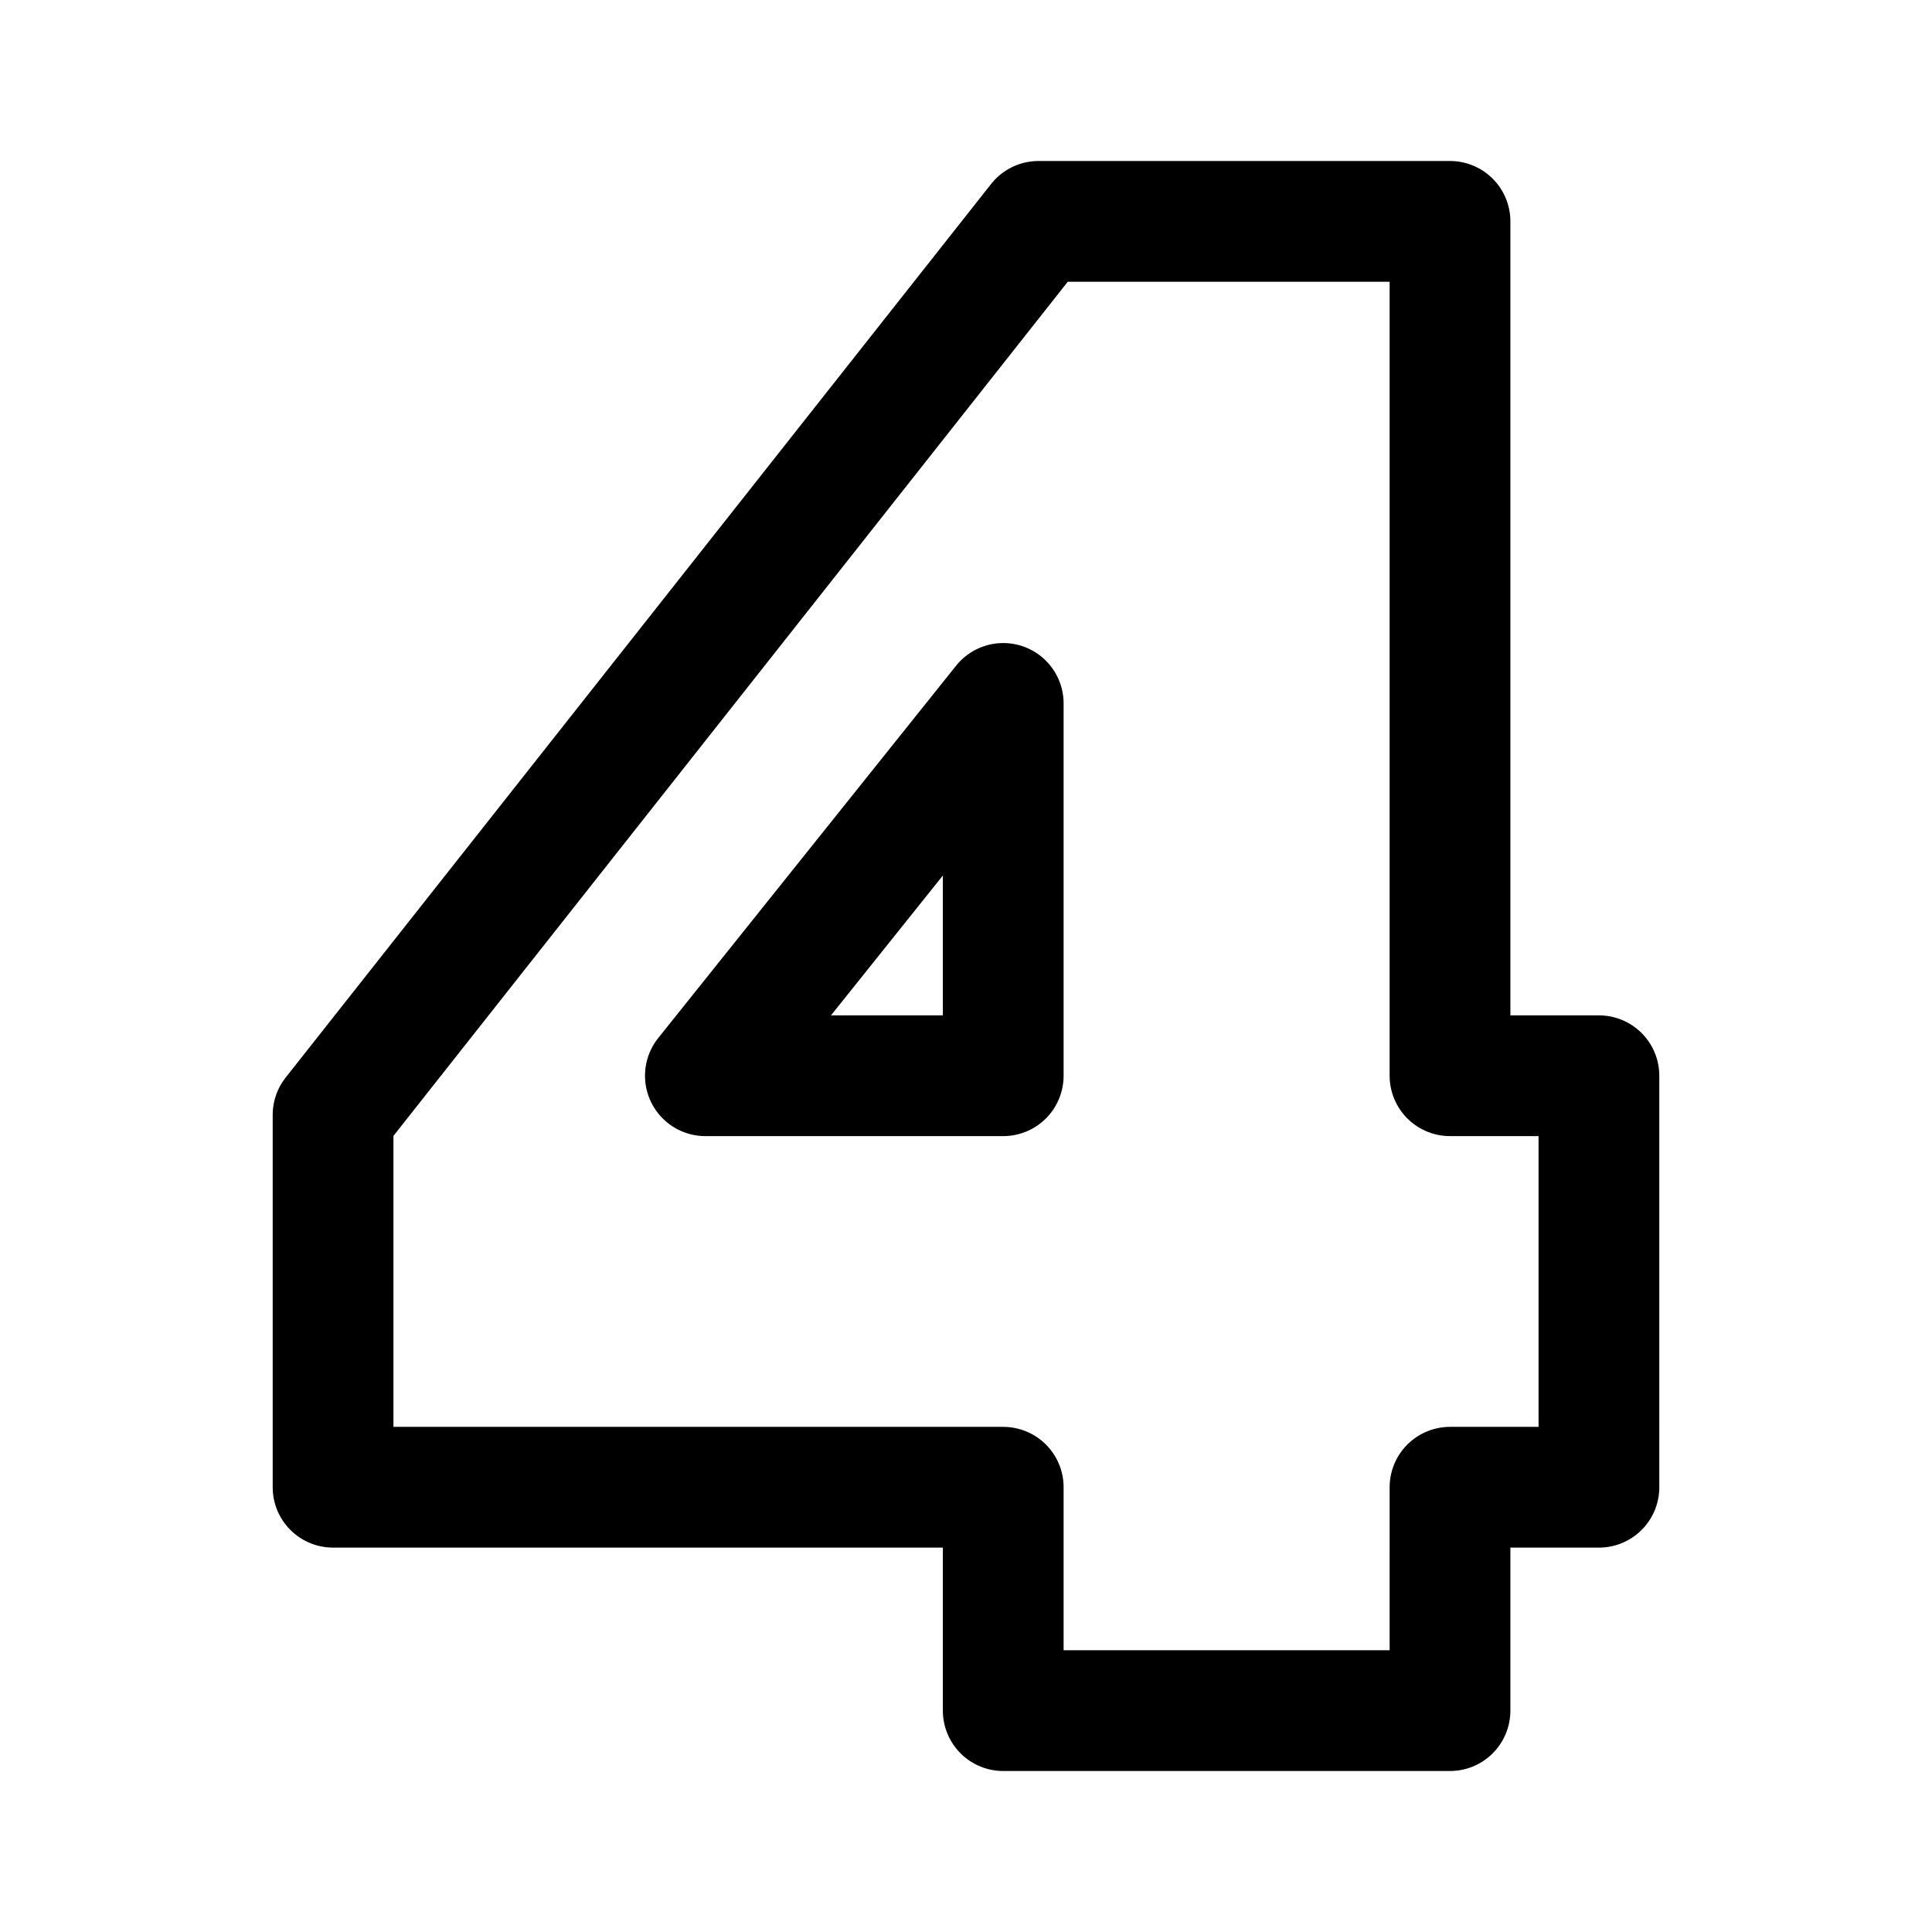
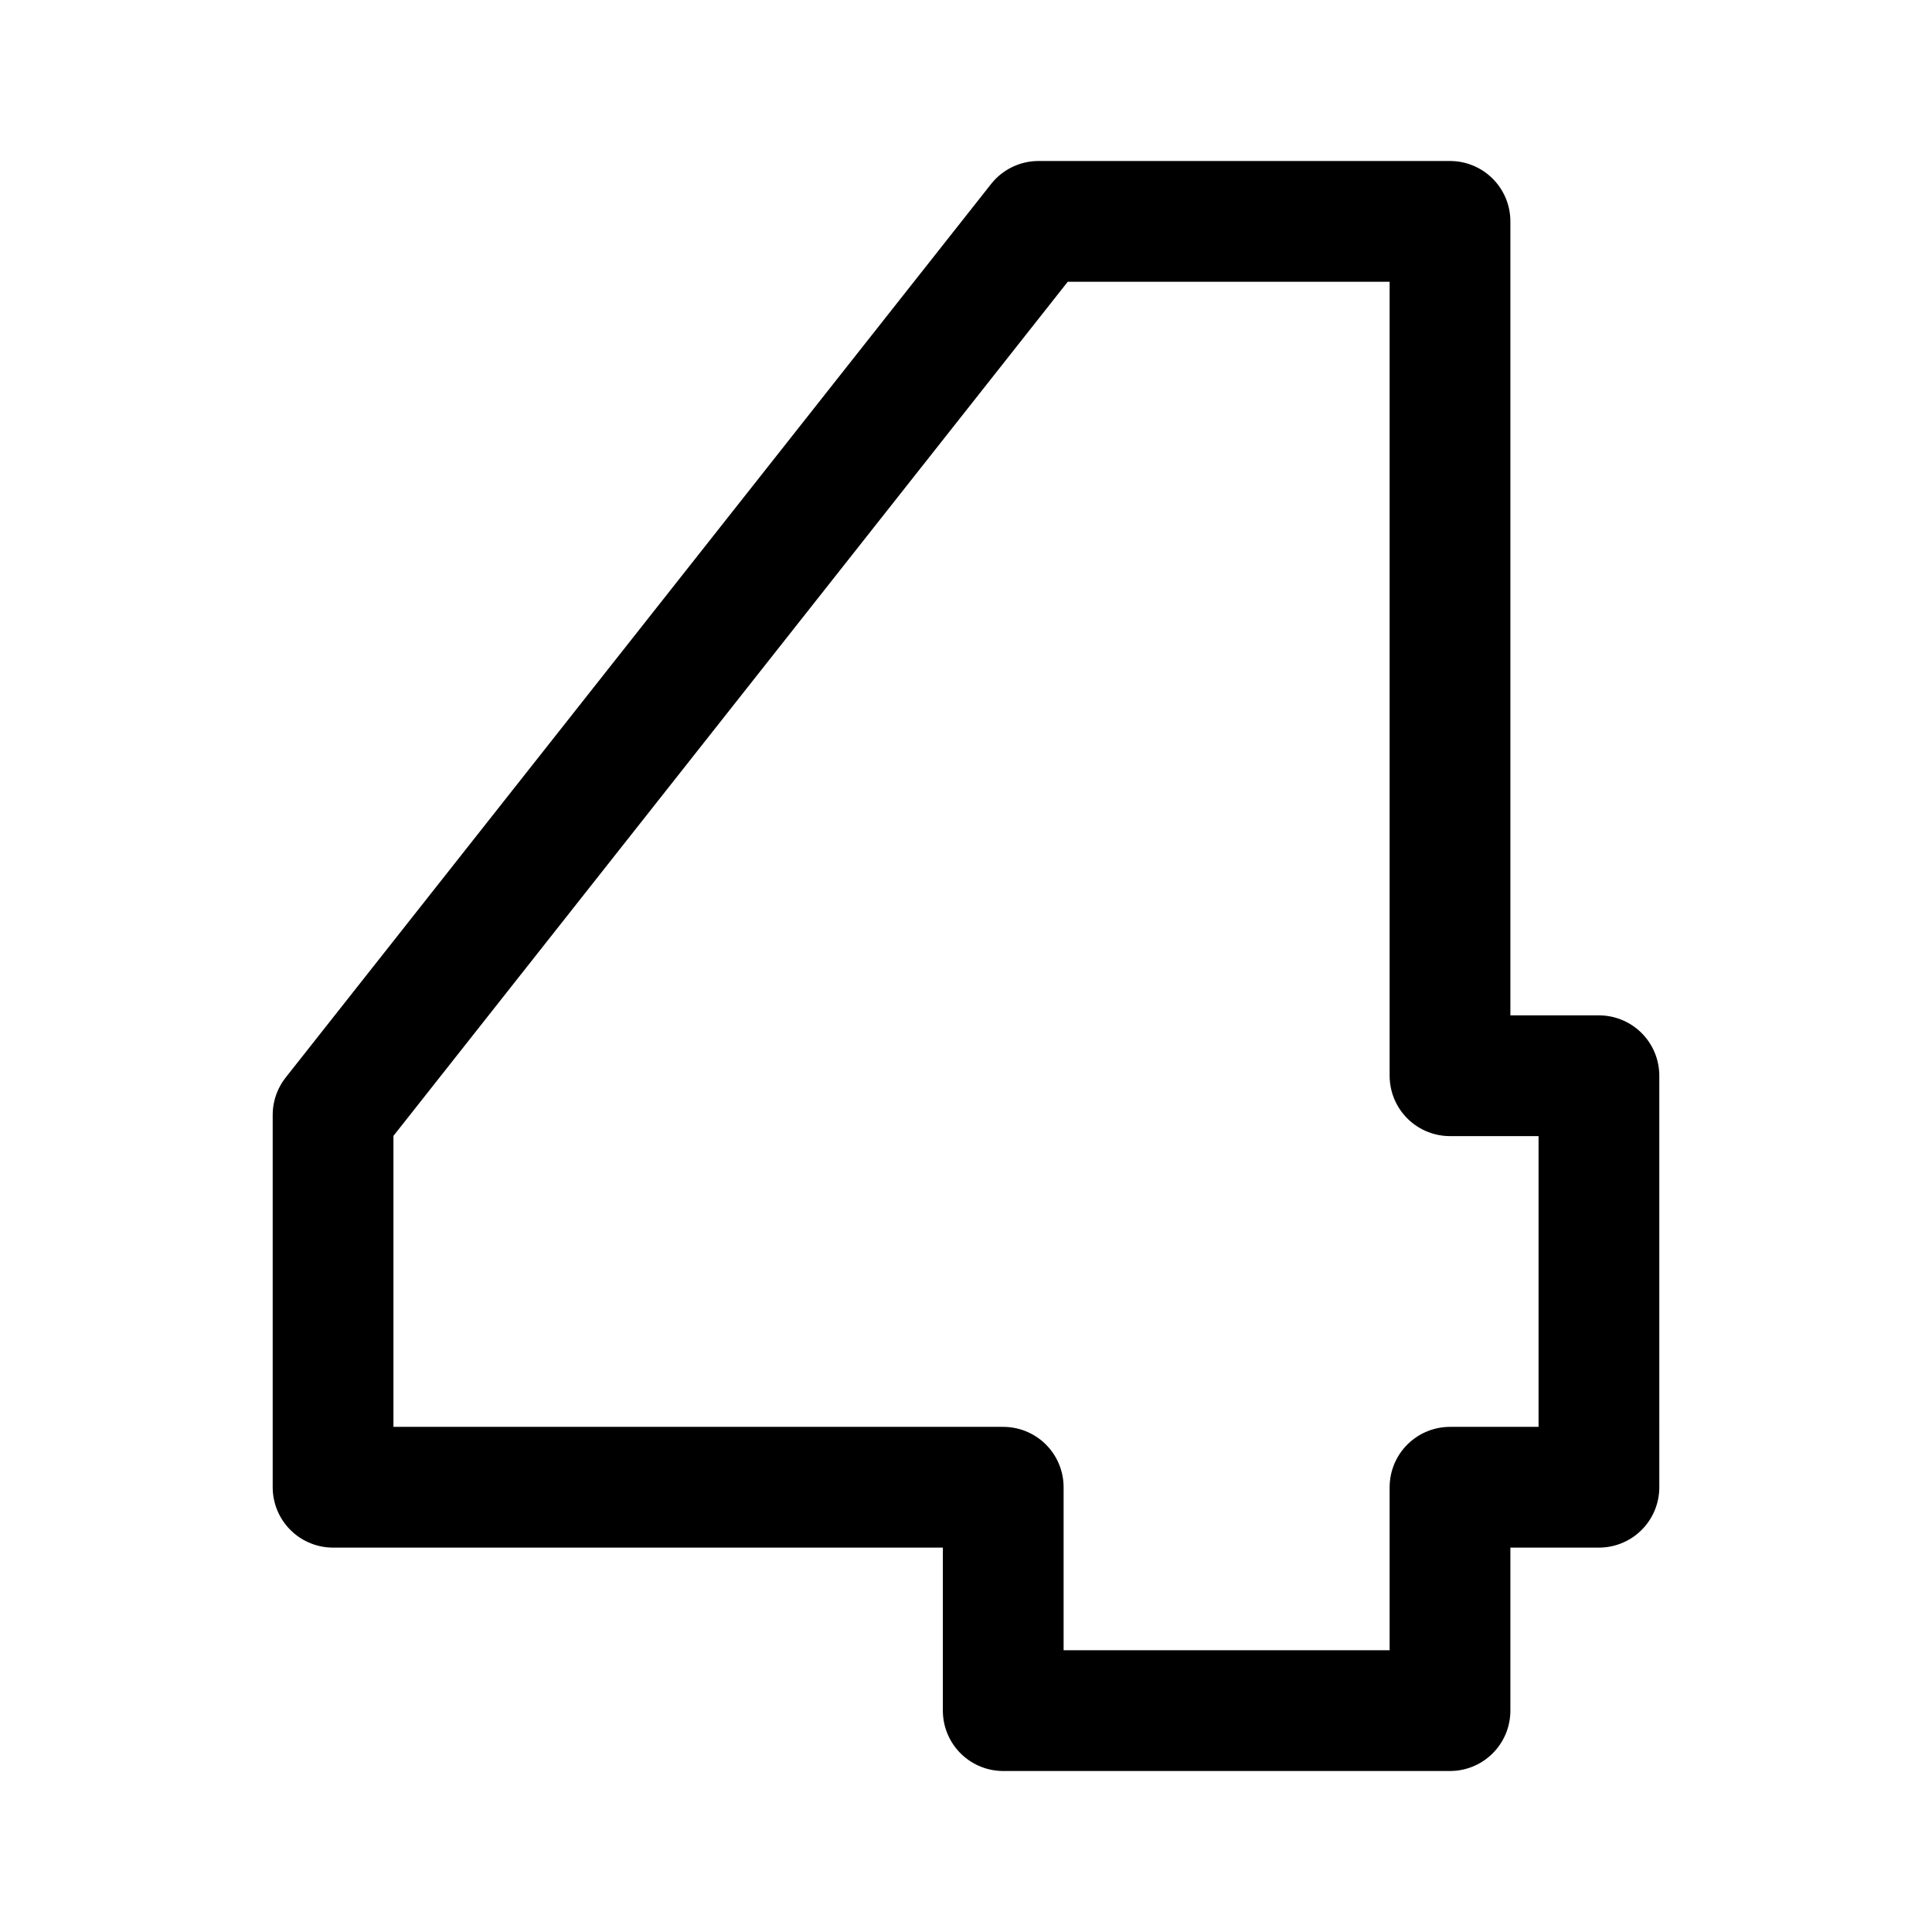
<svg xmlns="http://www.w3.org/2000/svg" width="800px" height="800px" viewBox="0 0 192 192" fill="none">
-   <path stroke="#000000" stroke-linecap="round" stroke-linejoin="round" stroke-width="12" d="M103.205 22H144.1v84.905h14.8V147.8h-14.8V170H99.7v-22.2H33.1v-37L103.205 22Z" />
-   <path stroke="#000000" stroke-linecap="round" stroke-linejoin="round" stroke-width="12" d="M99.7 69.905v37H70.1l29.6-37Z" />
+   <path stroke="#000000" stroke-linecap="round" stroke-linejoin="round" stroke-width="12" d="M103.205 22H144.1v84.905h14.8V147.8h-14.8V170H99.7v-22.2H33.1v-37Z" />
</svg>